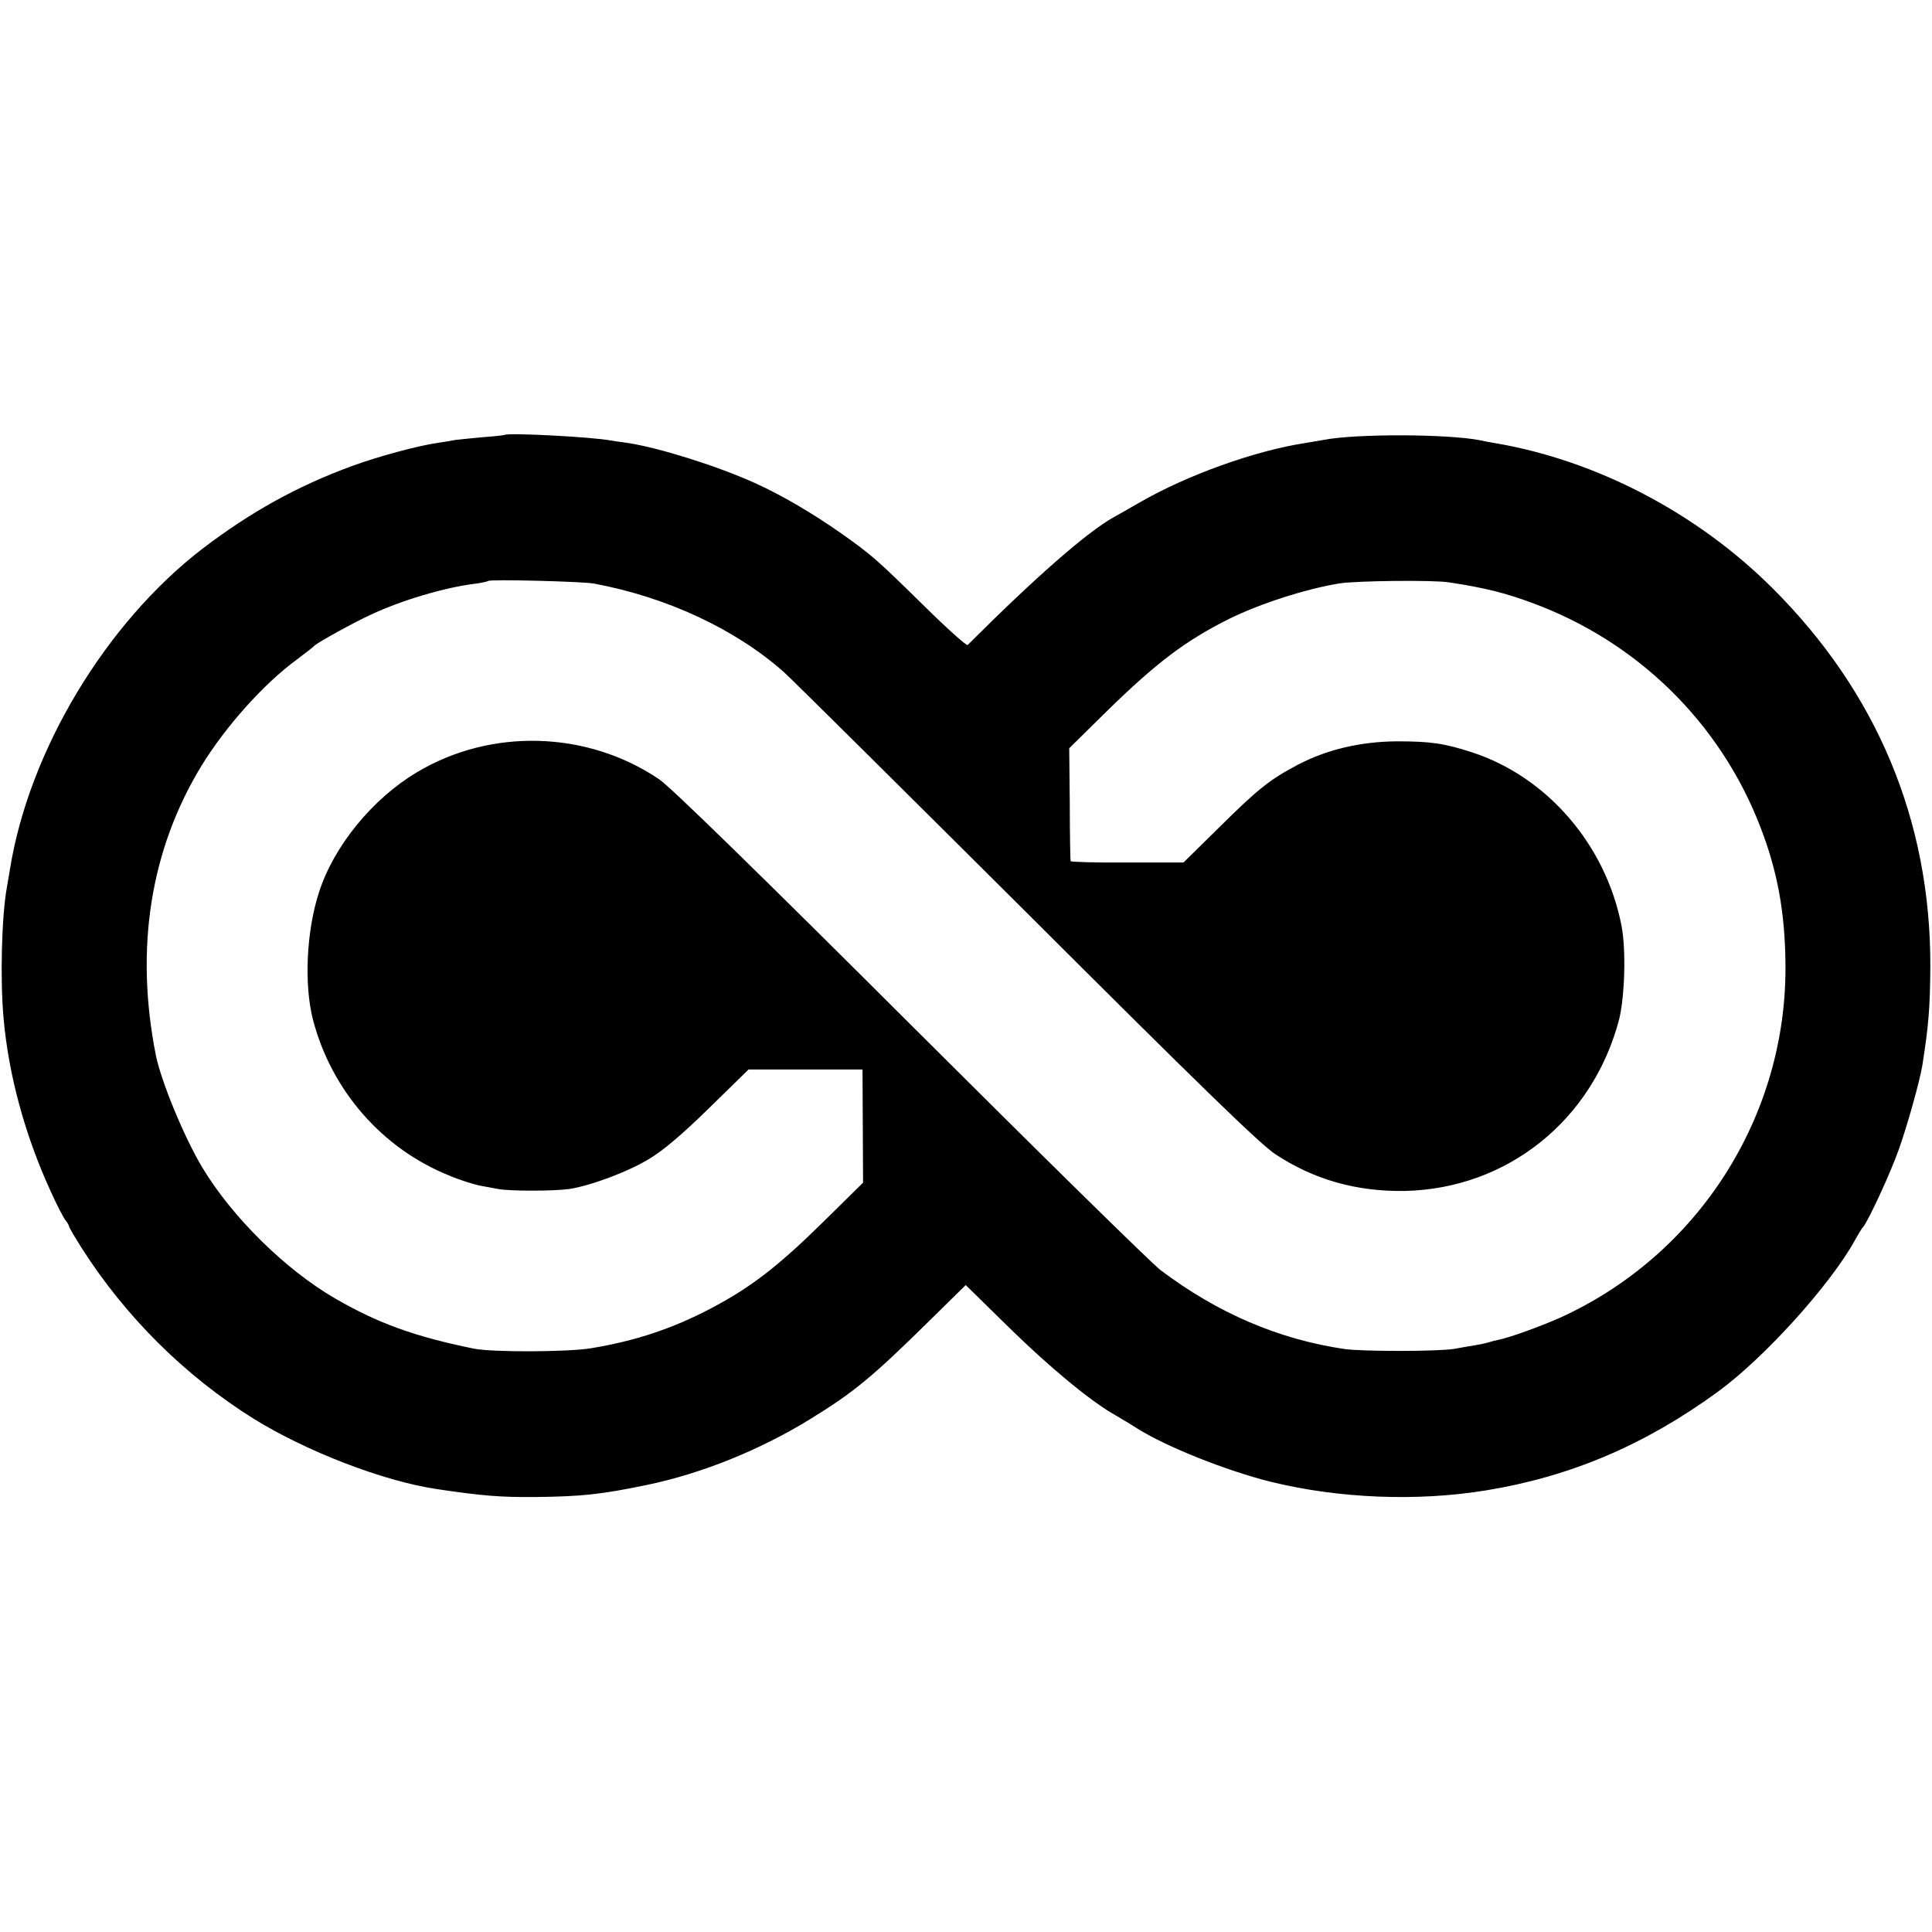
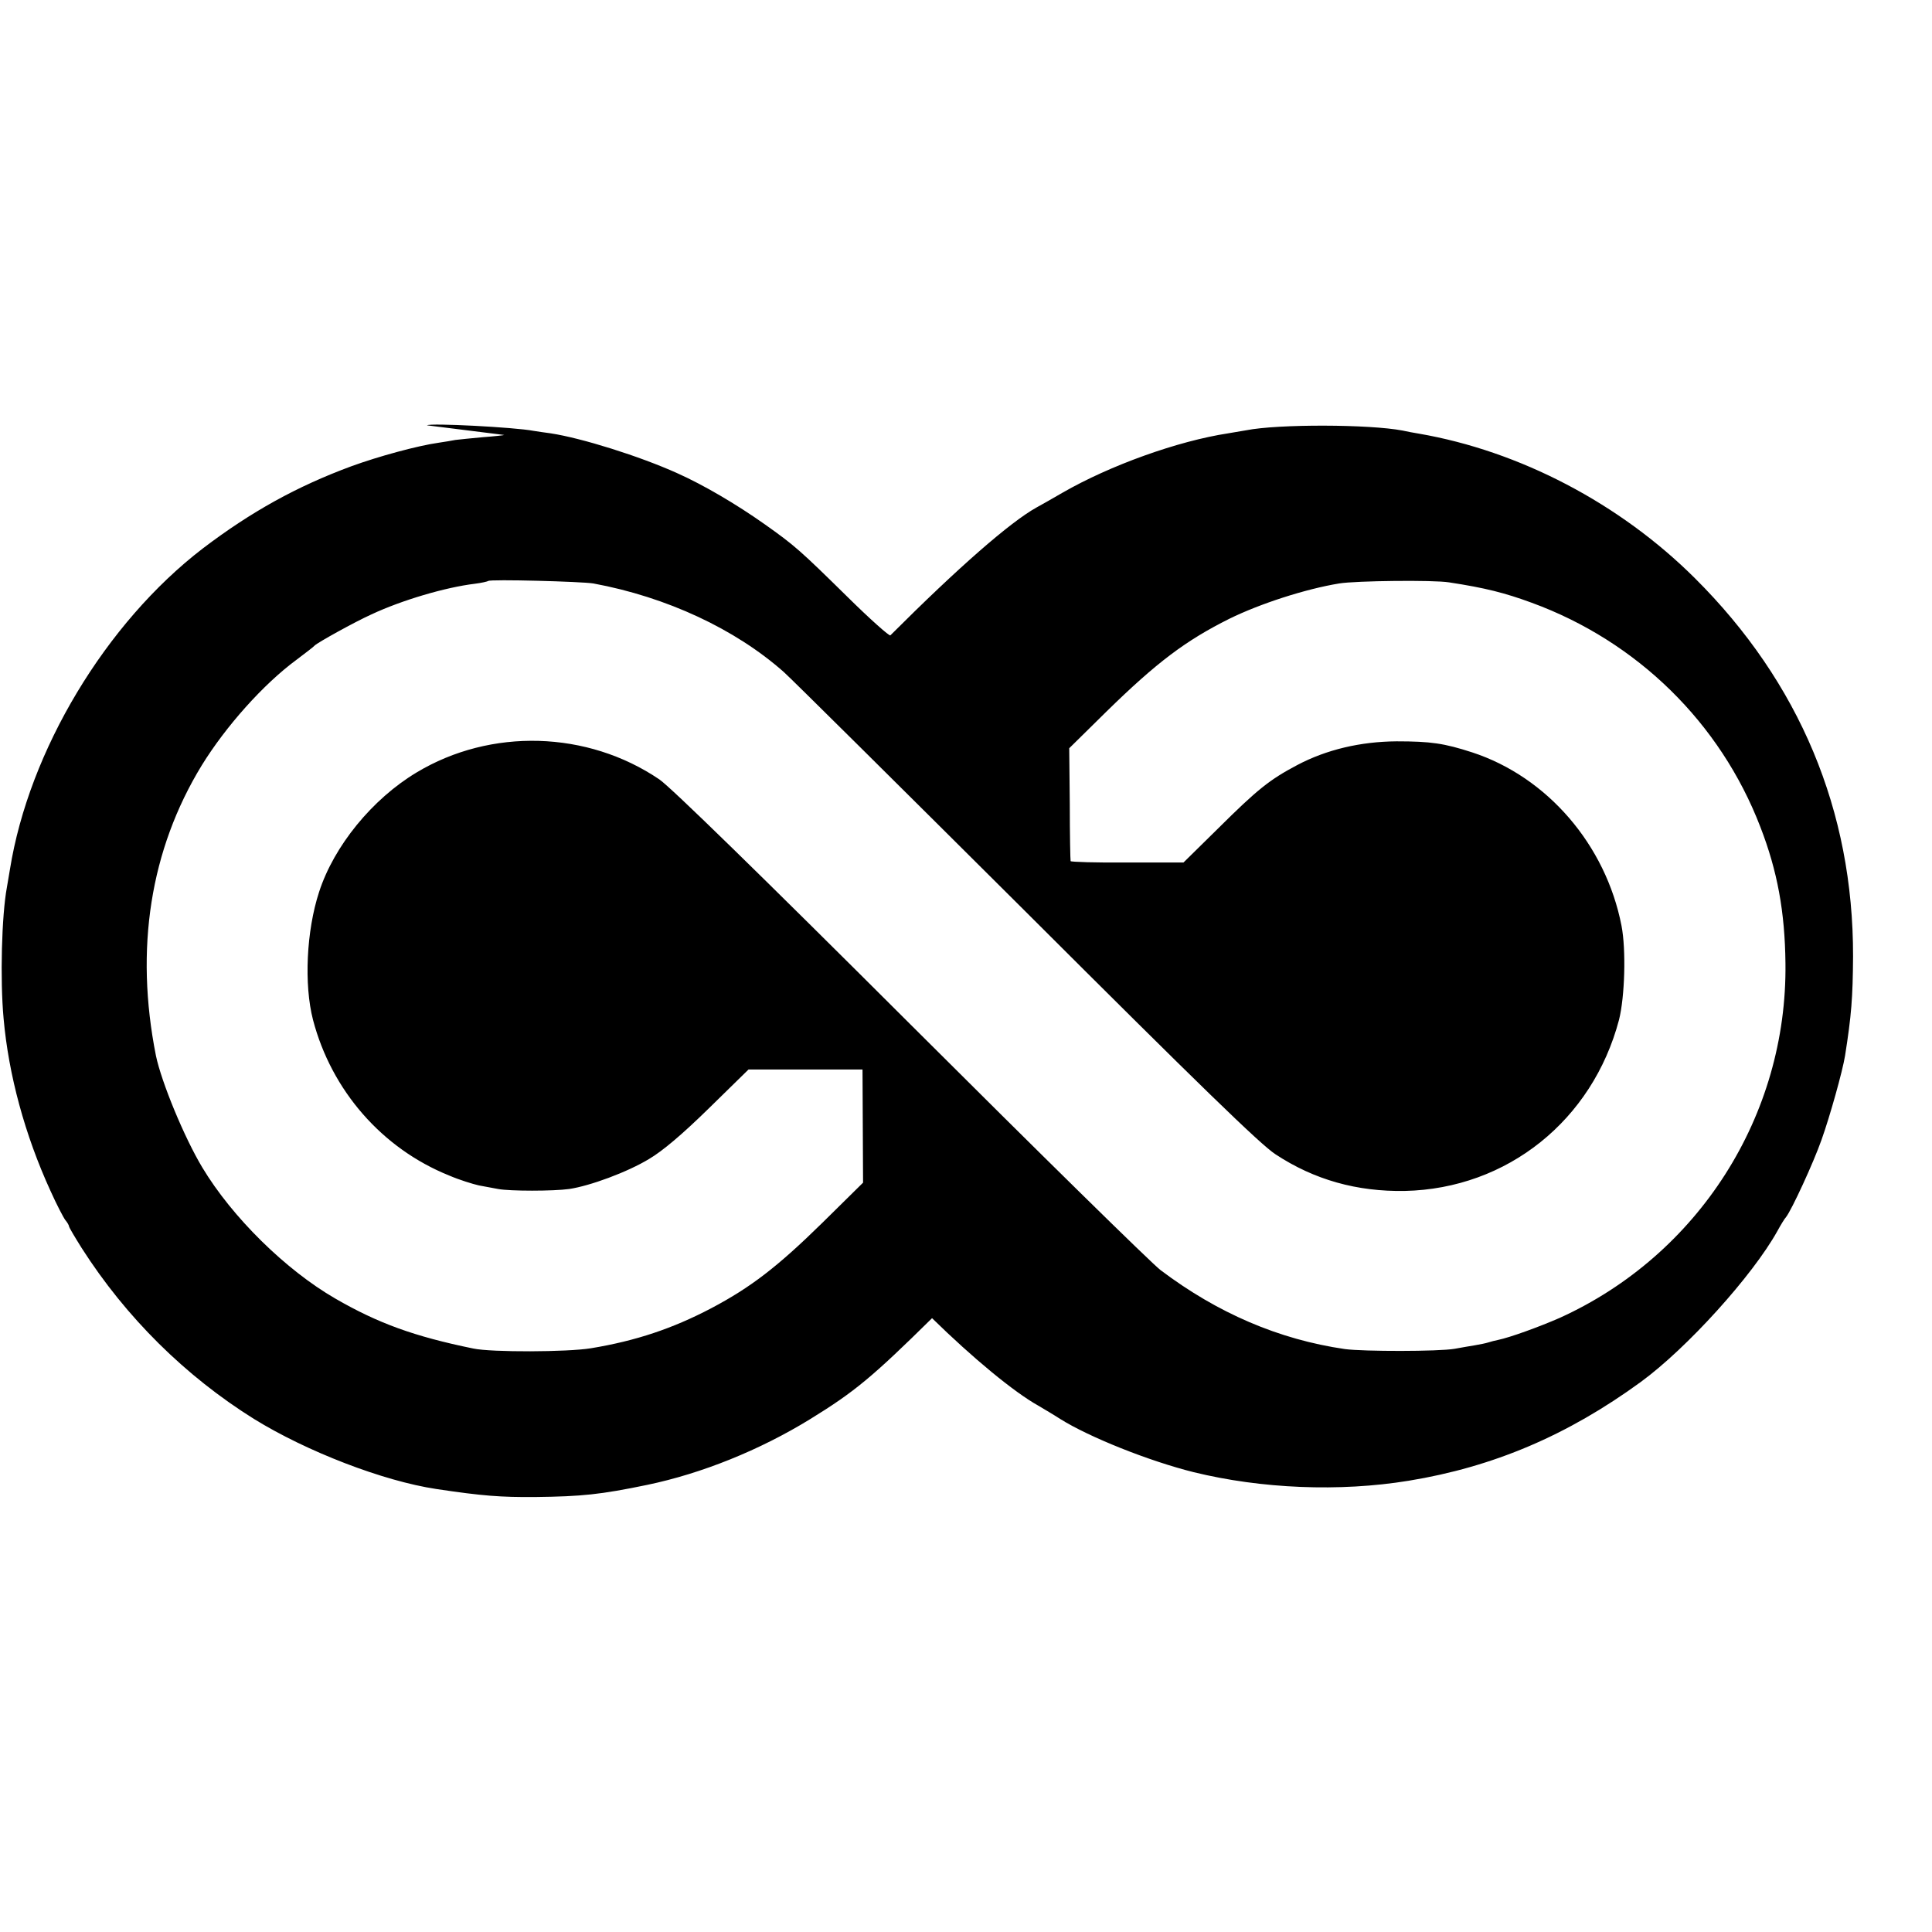
<svg xmlns="http://www.w3.org/2000/svg" version="1.0" width="933.333" height="933.333" viewBox="0 0 700 700">
-   <path d="M182.7 157.6c-.1.1-3.6.5-7.7.8-4.1.4-8.6.8-10 1-1.4.3-4.1.7-6 1-7.8 1.1-22 5-31.6 8.5-19.8 7.3-36.4 16.5-53.9 29.8-35.2 27-63 73.3-69.9 116.3-.3 1.9-.8 4.8-1.1 6.5C.6 331.7 0 354.9 1.3 369c1.8 20.4 7.7 42.2 17 62.5 2.2 4.9 4.7 9.7 5.4 10.6.7.8 1.3 1.9 1.3 2.2 0 .4 2.1 3.9 4.6 7.9 16.1 25.2 37.6 46.4 62.4 61.9 19.1 11.8 46.8 22.5 66.1 25.4 16.7 2.5 23.3 3 35.9 2.9 16.8-.2 23.6-.9 40.5-4.4 19.7-4.1 40.8-12.6 59-23.8 16.1-9.9 22.6-15.3 44.2-36.6l12.2-12 15.8 15.5c14.7 14.4 29.7 26.8 38.5 31.7 2 1.2 5.6 3.3 7.9 4.8 10.5 6.6 32.3 15.3 48.4 19.3 24.5 6 52.8 7.2 77.9 3.1 30.6-5 57.5-16.4 84.1-35.8 16.7-12.2 40.5-38.5 49.5-54.7 1.2-2.2 2.6-4.5 3.1-5 2-2.5 10-19.8 12.9-28.1 3-8.4 7.6-24.8 8.5-30.4 2.3-14.6 2.8-20.9 2.9-36 .1-52.7-19.4-99.3-57.3-137-27.2-27.1-63.5-46.1-100.1-52.4-1.9-.3-4.5-.8-5.8-1.1-12-2.3-45.1-2.4-56.7-.1-1.1.2-4 .7-6.5 1.1-18.3 2.8-42.8 11.6-60 21.5-4.1 2.4-8.4 4.8-9.5 5.4-9.5 5.3-28.2 21.6-52.9 46.3-.3.4-7.3-5.8-15.4-13.8-17.5-17.2-19.2-18.7-30.2-26.5-10.2-7.2-21.9-14.1-31.5-18.4-13.7-6.2-34.8-12.8-46-14.5-2.3-.3-5-.7-6.2-.9-6.8-1.3-37.5-2.9-38.6-2zm32.3 53.8c26.5 4.9 51.4 16.5 69 32.1 2.5 2.2 41.9 41.3 87.7 86.9 62.8 62.7 84.9 84.2 90.4 87.8 14.1 9.3 29.6 13.6 46.9 13.3 37.1-.8 68-25.6 77.6-62 2.1-8.3 2.6-25.4.9-34.1-5.7-29.3-26.9-53.9-54.1-62.8-10.2-3.3-15-4-27.4-4-13.1.1-25.4 3-36 8.6-10 5.3-14.3 8.7-28.8 23.1l-12.4 12.2h-20.4c-11.2.1-20.5-.2-20.5-.5-.1-.3-.3-9.6-.3-20.7l-.2-20.2 13.5-13.3c18.3-17.9 28.7-25.7 44.5-33.6 11.2-5.5 27.6-10.8 39.8-12.8 6.1-1 34.3-1.3 39.8-.4 13.1 2 20.2 3.8 30 7.4 38.2 14 68.3 43.5 82.8 81.2 6.2 16 8.9 30.8 9.1 49.4.7 55.2-31.5 105.7-81.8 128.5-7.3 3.2-18 7.1-22.4 8-1 .2-2.6.6-3.5.9-.9.3-3 .7-4.7 1-1.6.3-5 .8-7.5 1.3-5.8 1-32.9 1-39.7.1-24-3.5-46.1-13-66.8-28.6-3.3-2.5-44.1-42.6-90.6-89-54.3-54.2-86.9-86-91-88.8-26.1-17.7-61.1-18.7-88-2.5-16 9.6-29.9 26.6-35.3 43.3-4.6 14.1-5.5 33.5-2.2 46.3 6.7 25.6 25 46.6 49.3 56.4 3.7 1.6 8.6 3.1 10.8 3.6 2.2.4 5.4 1 7 1.3 4.2.8 20 .8 25.7 0 7.5-1.1 21.1-6.1 29-10.9 4.9-2.9 12-8.9 21.6-18.3l14.4-14.1h41.3l.1 20.5.1 20.5L298 443c-16.4 16.1-26.1 23.5-40.3 31-13.9 7.3-27.2 11.8-43.6 14.5-8.5 1.4-36 1.5-42.6.1-21.5-4.4-34.6-9.2-50-18.1-18-10.4-37.4-29.5-48.2-47.5-6.5-10.8-14.8-30.9-16.8-40.5-7.7-38.7-2.1-74.6 16.6-105.2 8.7-14.1 22.3-29.4 34.4-38.3 3.3-2.5 6.2-4.7 6.5-5.1.9-1 14.6-8.6 20.6-11.3 10.9-5.1 26.7-9.8 37.5-11.1 2.4-.3 4.5-.8 4.8-1 .6-.7 34 .2 38.1.9z" />
+   <path d="M182.7 157.6c-.1.1-3.6.5-7.7.8-4.1.4-8.6.8-10 1-1.4.3-4.1.7-6 1-7.8 1.1-22 5-31.6 8.5-19.8 7.3-36.4 16.5-53.9 29.8-35.2 27-63 73.3-69.9 116.3-.3 1.9-.8 4.8-1.1 6.5C.6 331.7 0 354.9 1.3 369c1.8 20.4 7.7 42.2 17 62.5 2.2 4.9 4.7 9.7 5.4 10.6.7.8 1.3 1.9 1.3 2.2 0 .4 2.1 3.9 4.6 7.9 16.1 25.2 37.6 46.4 62.4 61.9 19.1 11.8 46.8 22.5 66.1 25.4 16.7 2.5 23.3 3 35.9 2.9 16.8-.2 23.6-.9 40.5-4.4 19.7-4.1 40.8-12.6 59-23.8 16.1-9.9 22.6-15.3 44.2-36.6c14.7 14.4 29.7 26.8 38.5 31.7 2 1.2 5.6 3.3 7.9 4.8 10.5 6.6 32.3 15.3 48.4 19.3 24.5 6 52.8 7.2 77.9 3.1 30.6-5 57.5-16.4 84.1-35.8 16.7-12.2 40.5-38.5 49.5-54.7 1.2-2.2 2.6-4.5 3.1-5 2-2.5 10-19.8 12.9-28.1 3-8.4 7.6-24.8 8.5-30.4 2.3-14.6 2.8-20.9 2.9-36 .1-52.7-19.4-99.3-57.3-137-27.2-27.1-63.5-46.1-100.1-52.4-1.9-.3-4.5-.8-5.8-1.1-12-2.3-45.1-2.4-56.7-.1-1.1.2-4 .7-6.5 1.1-18.3 2.8-42.8 11.6-60 21.5-4.1 2.4-8.4 4.8-9.5 5.4-9.5 5.3-28.2 21.6-52.9 46.3-.3.4-7.3-5.8-15.4-13.8-17.5-17.2-19.2-18.7-30.2-26.5-10.2-7.2-21.9-14.1-31.5-18.4-13.7-6.2-34.8-12.8-46-14.5-2.3-.3-5-.7-6.2-.9-6.8-1.3-37.5-2.9-38.6-2zm32.3 53.8c26.5 4.9 51.4 16.5 69 32.1 2.5 2.2 41.9 41.3 87.7 86.9 62.8 62.7 84.9 84.2 90.4 87.8 14.1 9.3 29.6 13.6 46.9 13.3 37.1-.8 68-25.6 77.6-62 2.1-8.3 2.6-25.4.9-34.1-5.7-29.3-26.9-53.9-54.1-62.8-10.2-3.3-15-4-27.4-4-13.1.1-25.4 3-36 8.6-10 5.3-14.3 8.7-28.8 23.1l-12.4 12.2h-20.4c-11.2.1-20.5-.2-20.5-.5-.1-.3-.3-9.6-.3-20.7l-.2-20.2 13.5-13.3c18.3-17.9 28.7-25.7 44.5-33.6 11.2-5.5 27.6-10.8 39.8-12.8 6.1-1 34.3-1.3 39.8-.4 13.1 2 20.2 3.8 30 7.4 38.2 14 68.3 43.5 82.8 81.2 6.2 16 8.9 30.8 9.1 49.4.7 55.2-31.5 105.7-81.8 128.5-7.3 3.2-18 7.1-22.4 8-1 .2-2.6.6-3.5.9-.9.3-3 .7-4.7 1-1.6.3-5 .8-7.5 1.3-5.8 1-32.9 1-39.7.1-24-3.5-46.1-13-66.8-28.6-3.3-2.5-44.1-42.6-90.6-89-54.3-54.2-86.9-86-91-88.8-26.1-17.7-61.1-18.7-88-2.5-16 9.6-29.9 26.6-35.3 43.3-4.6 14.1-5.5 33.5-2.2 46.3 6.7 25.6 25 46.6 49.3 56.4 3.7 1.6 8.6 3.1 10.8 3.6 2.2.4 5.4 1 7 1.3 4.2.8 20 .8 25.7 0 7.5-1.1 21.1-6.1 29-10.9 4.9-2.9 12-8.9 21.6-18.3l14.4-14.1h41.3l.1 20.5.1 20.5L298 443c-16.4 16.1-26.1 23.5-40.3 31-13.9 7.3-27.2 11.8-43.6 14.5-8.5 1.4-36 1.5-42.6.1-21.5-4.4-34.6-9.2-50-18.1-18-10.4-37.4-29.5-48.2-47.5-6.5-10.8-14.8-30.9-16.8-40.5-7.7-38.7-2.1-74.6 16.6-105.2 8.7-14.1 22.3-29.4 34.4-38.3 3.3-2.5 6.2-4.7 6.5-5.1.9-1 14.6-8.6 20.6-11.3 10.9-5.1 26.7-9.8 37.5-11.1 2.4-.3 4.5-.8 4.8-1 .6-.7 34 .2 38.1.9z" />
</svg>